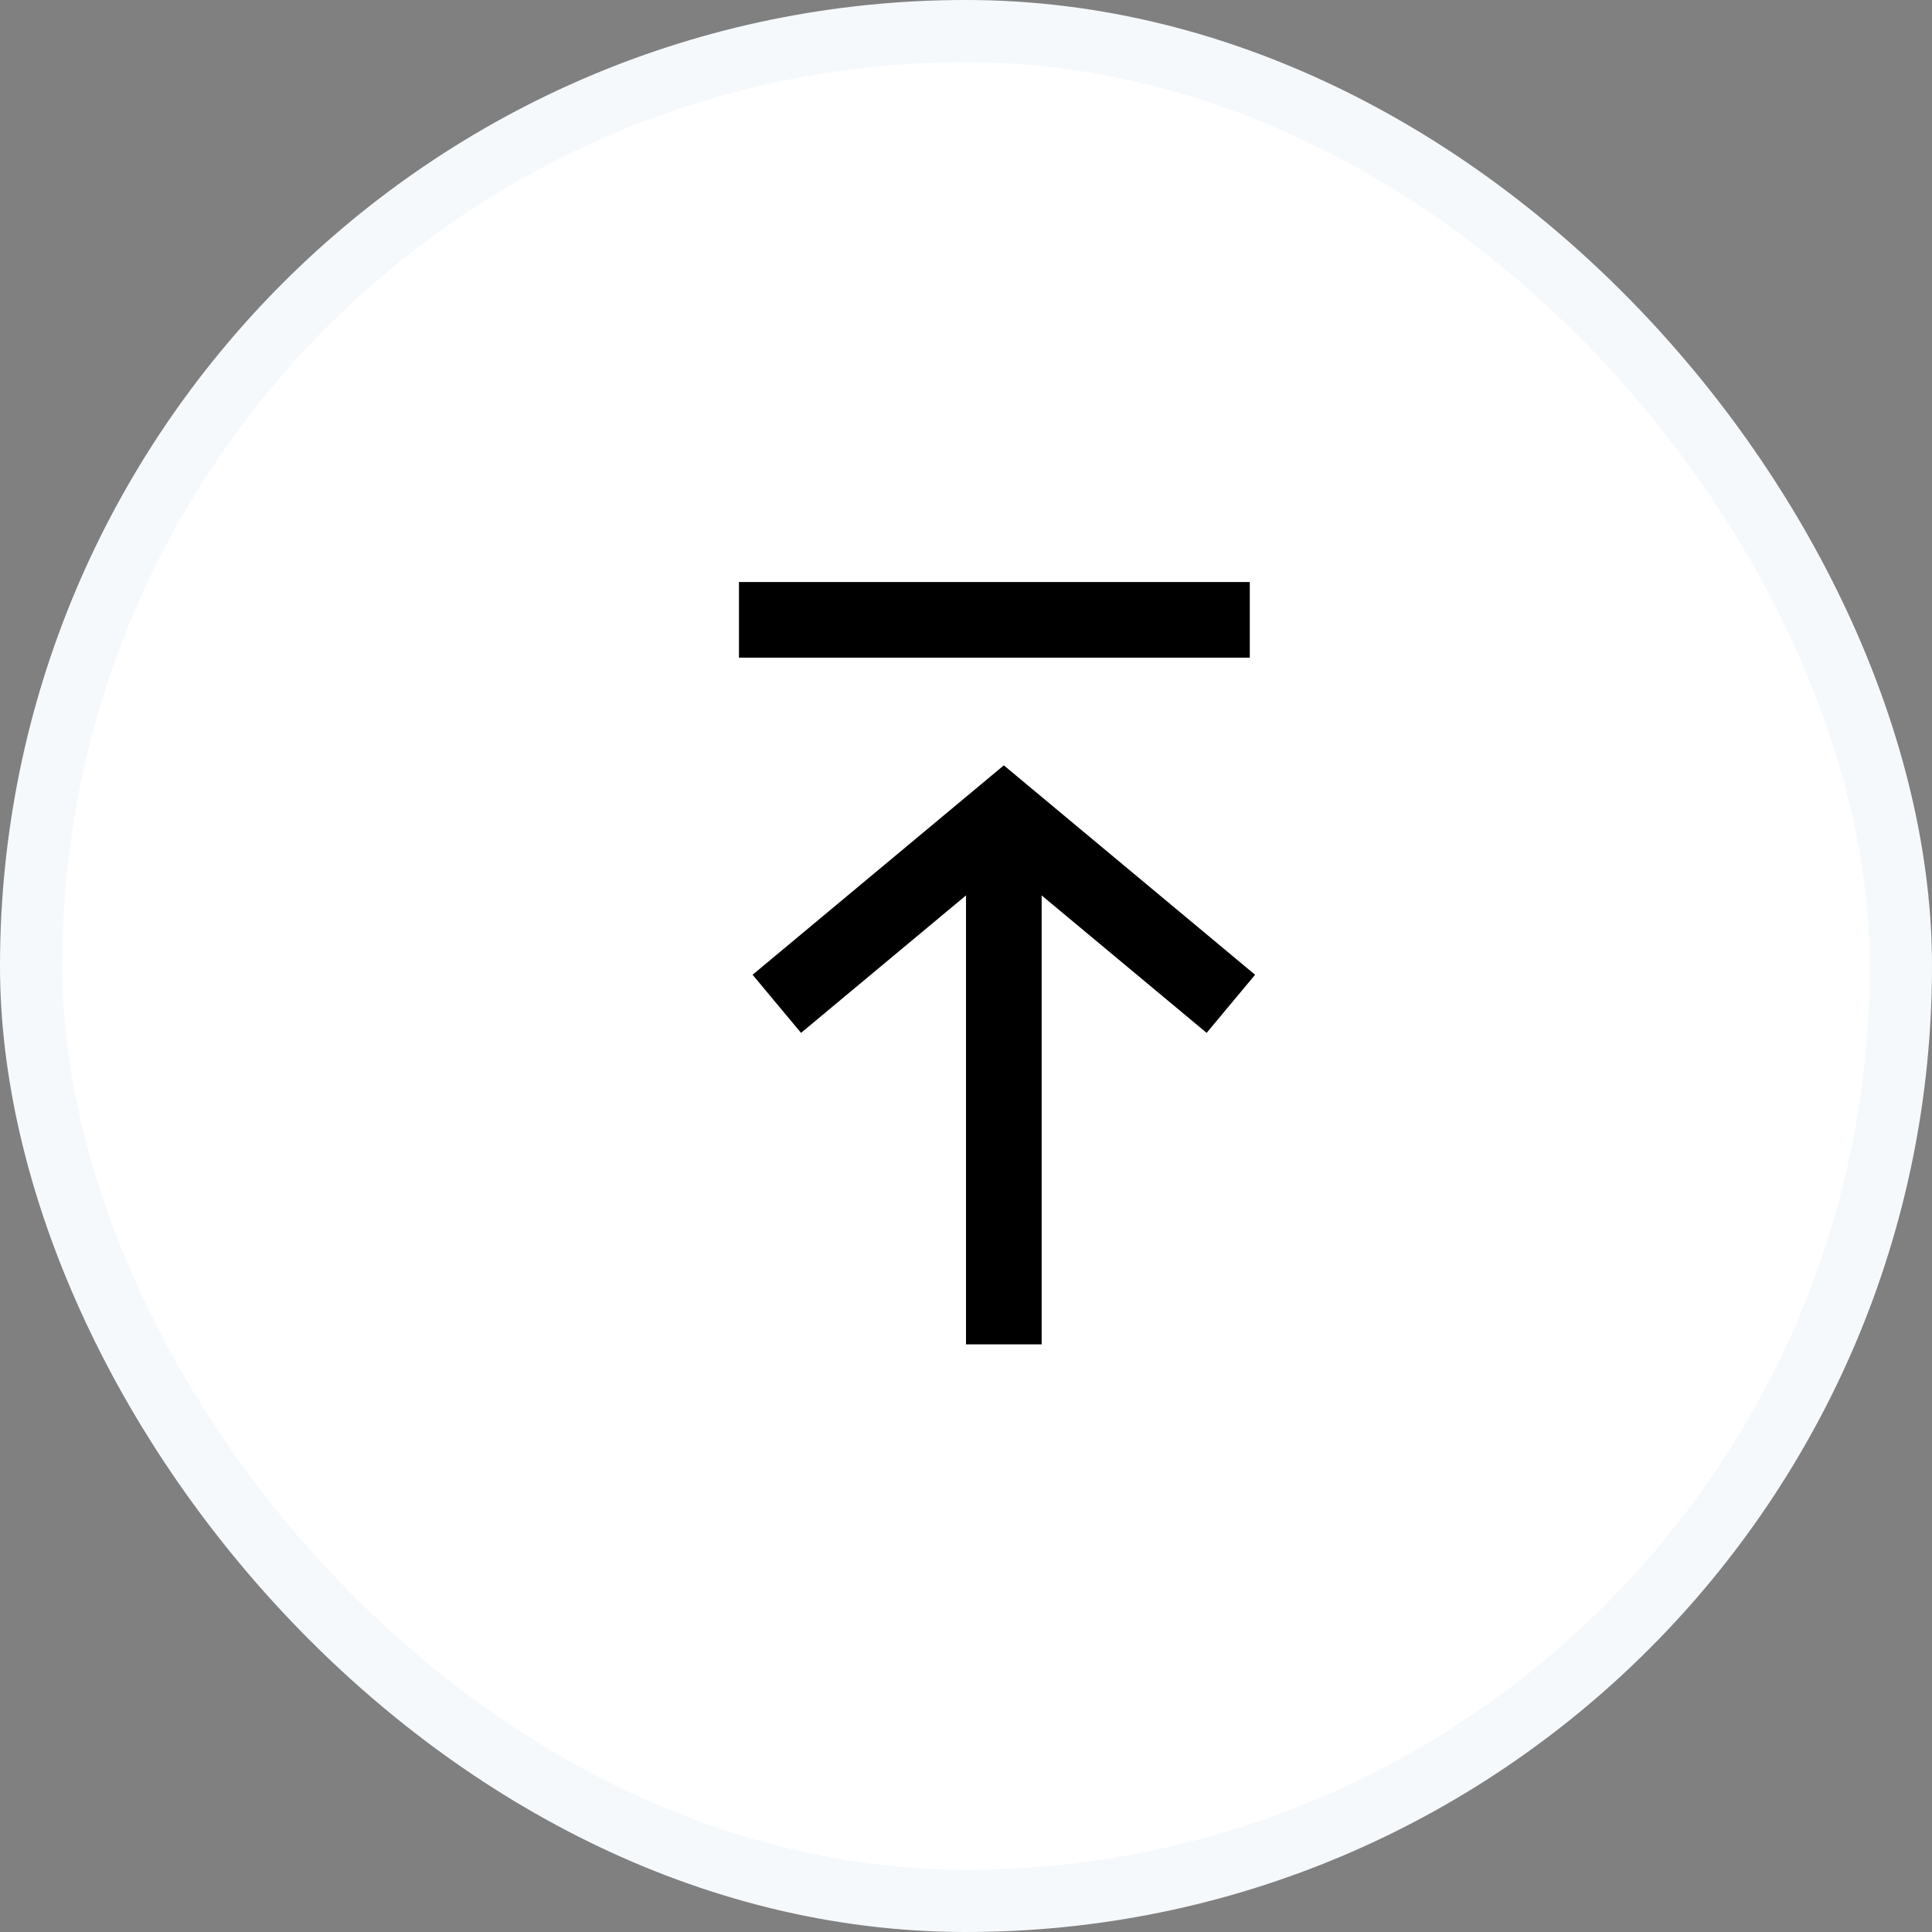
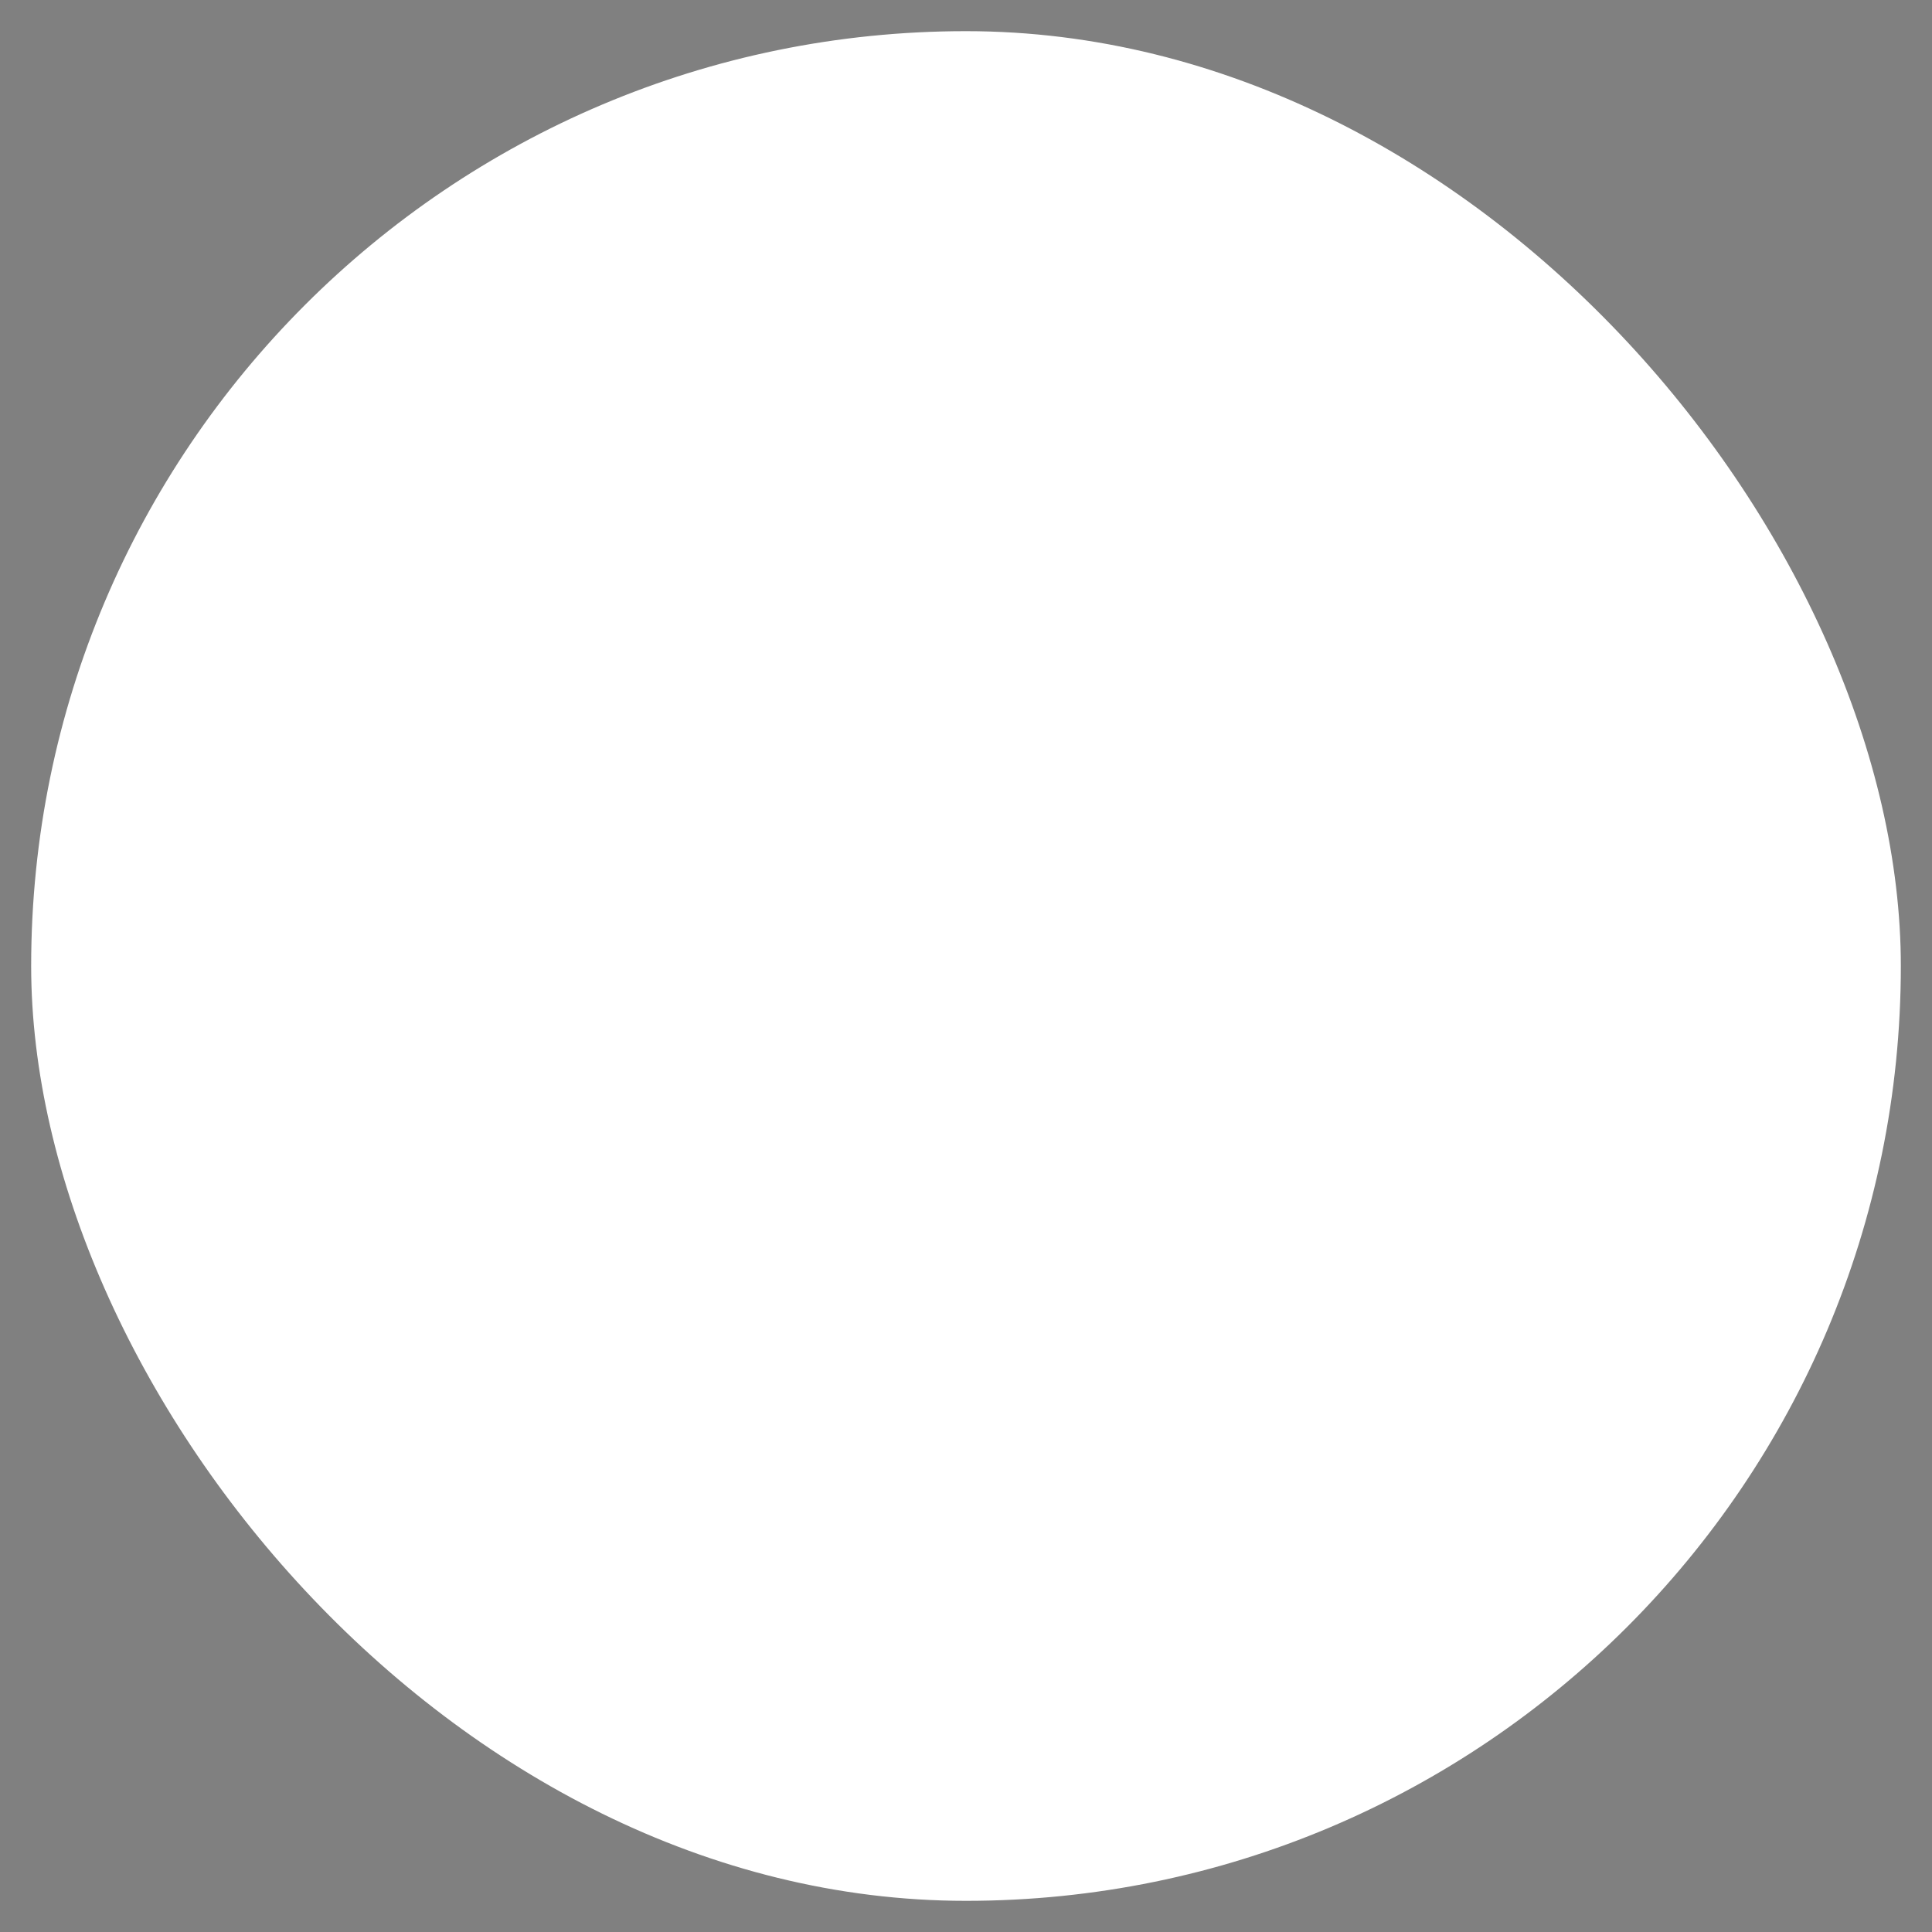
<svg xmlns="http://www.w3.org/2000/svg" width="62" height="62" viewBox="0 0 62 62" fill="none">
  <rect x="0" y="0" width="62" height="62" fill="#808080" stroke="none" />
  <rect x="1" y="1" width="60" height="60" rx="30" fill="white" />
-   <rect x="1" y="1" width="60" height="60" rx="30" stroke="#F6F9FC" stroke-width="2" />
-   <path fill-rule="evenodd" clip-rule="evenodd" d="M40.107 21.106H23.714V18.678H40.107V21.106Z" fill="black" />
-   <path d="M40.277 31.281L32.214 24.561L24.151 31.281L25.706 33.146L31 28.735V43.142H33.428V28.735L38.722 33.146L40.277 31.281Z" fill="black" />
+   <path fill-rule="evenodd" clip-rule="evenodd" d="M40.107 21.106H23.714H40.107V21.106Z" fill="black" />
</svg>